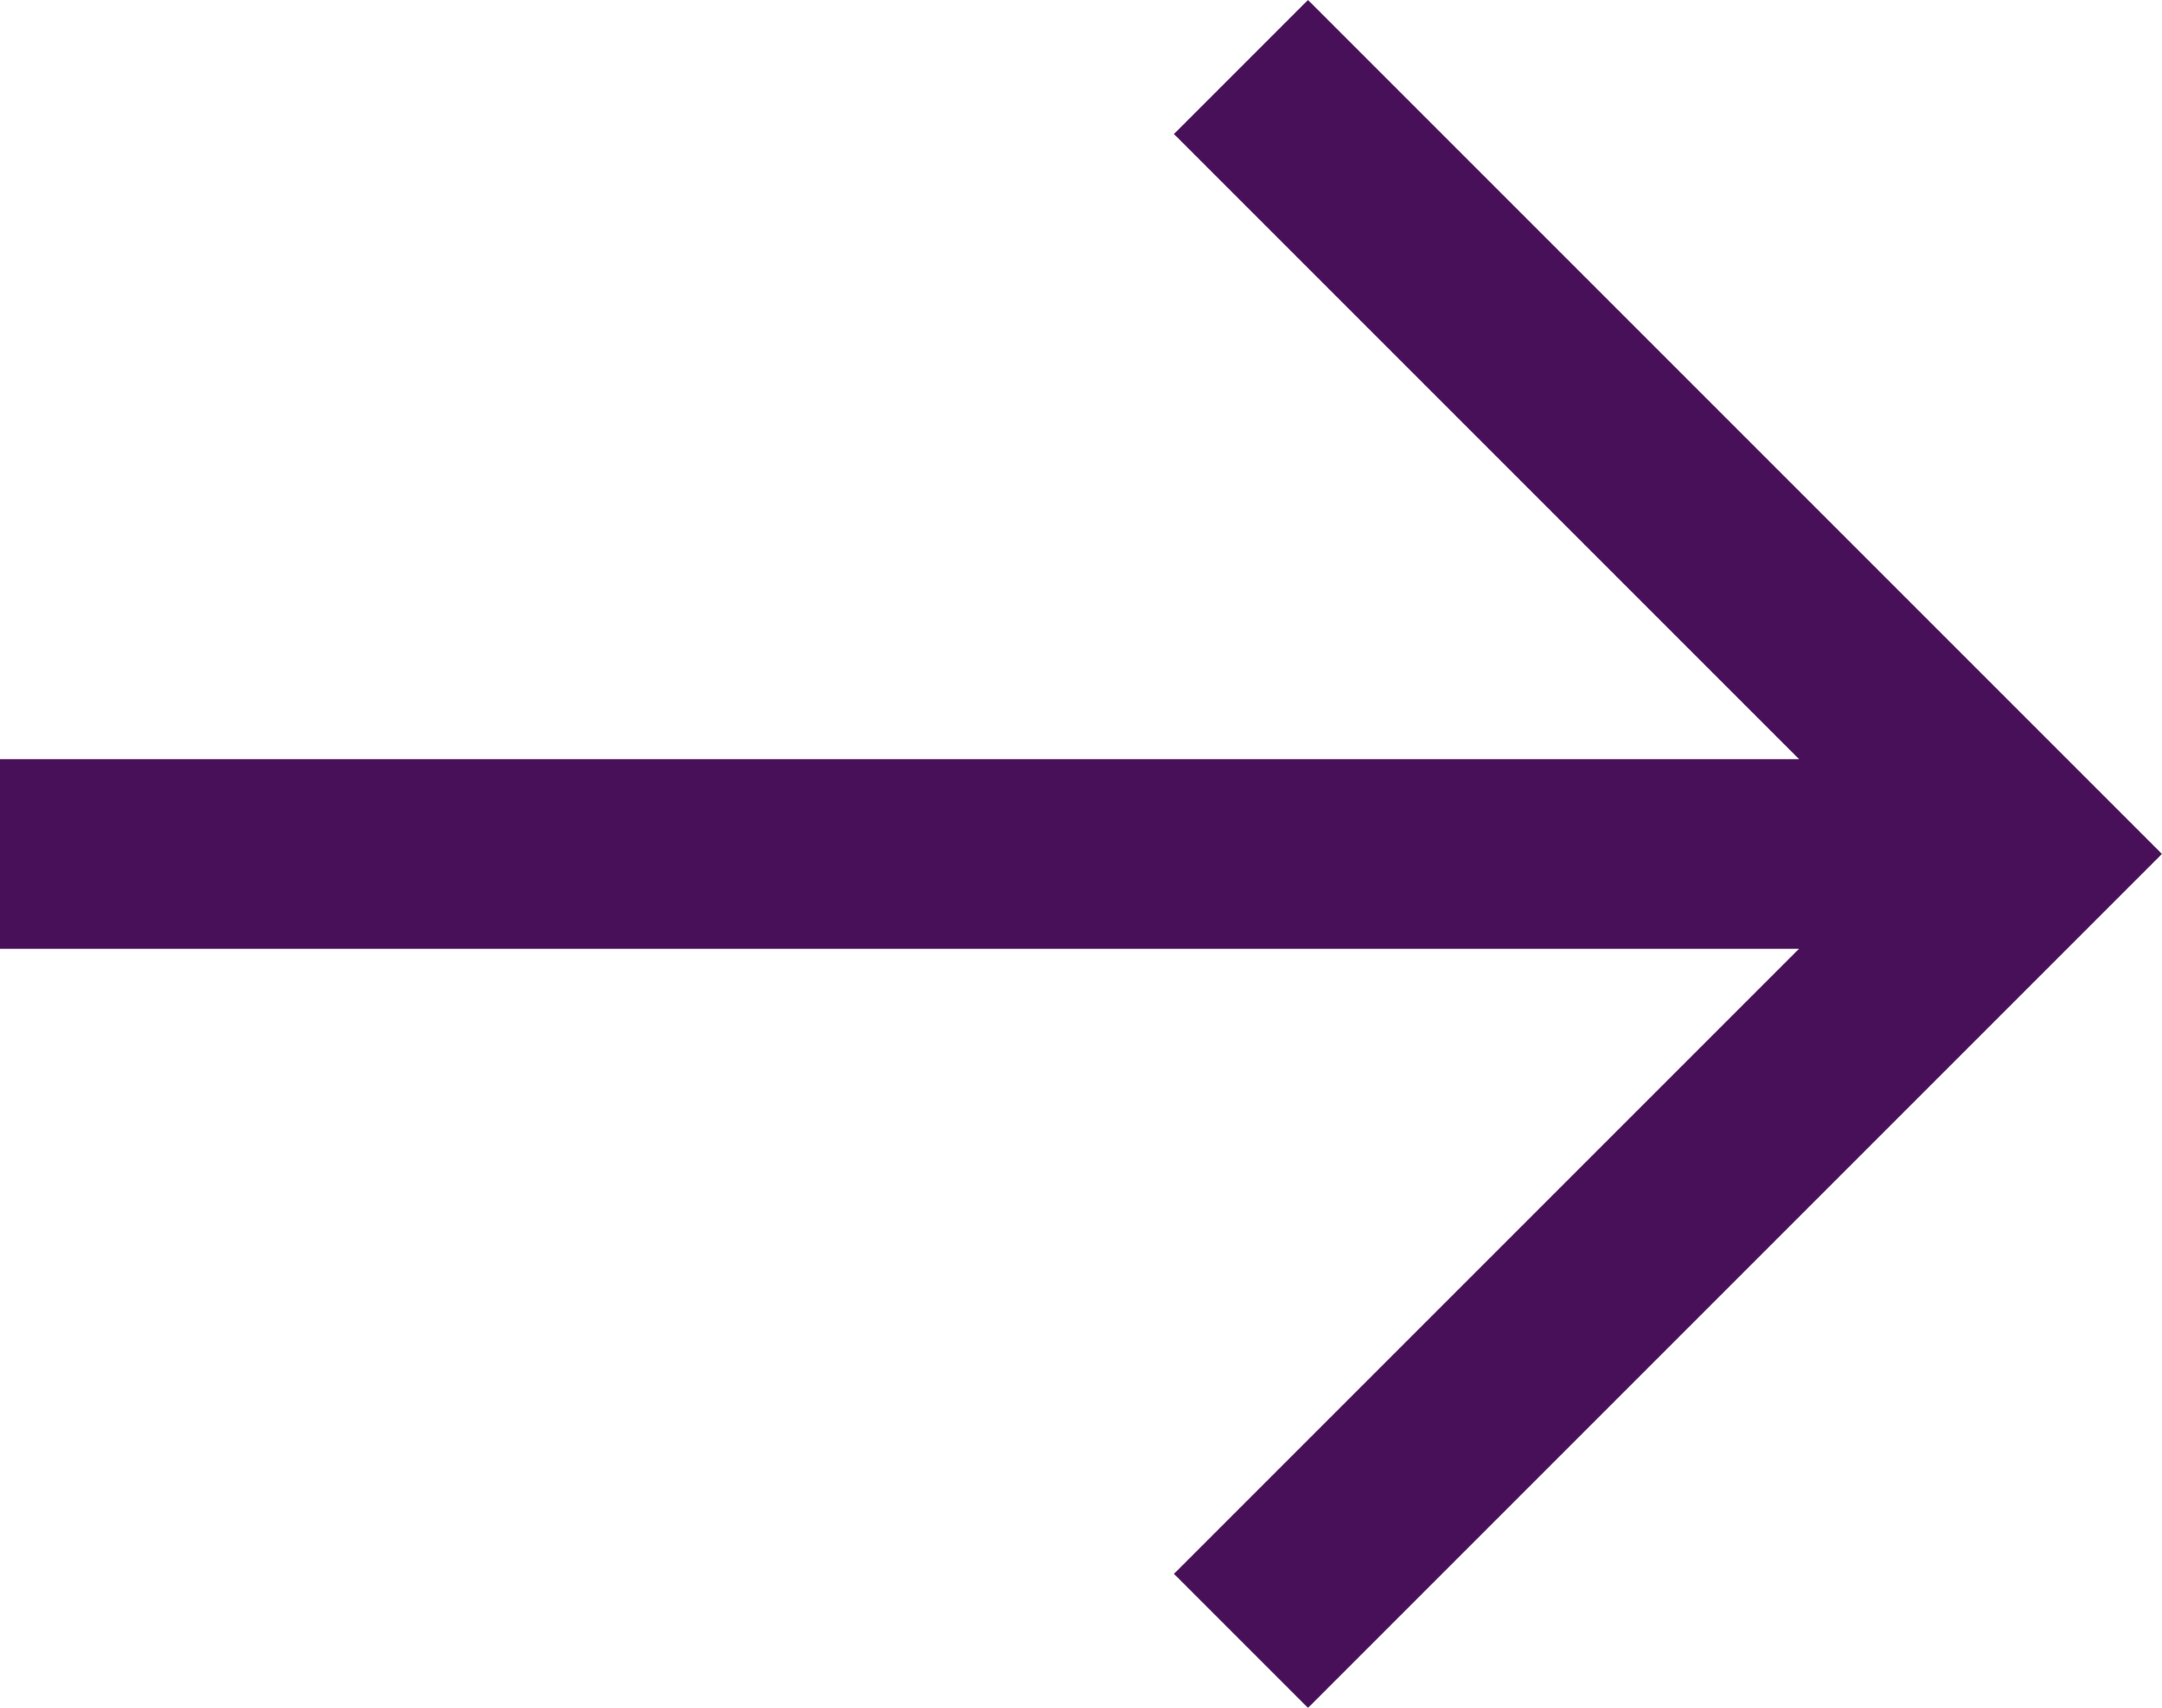
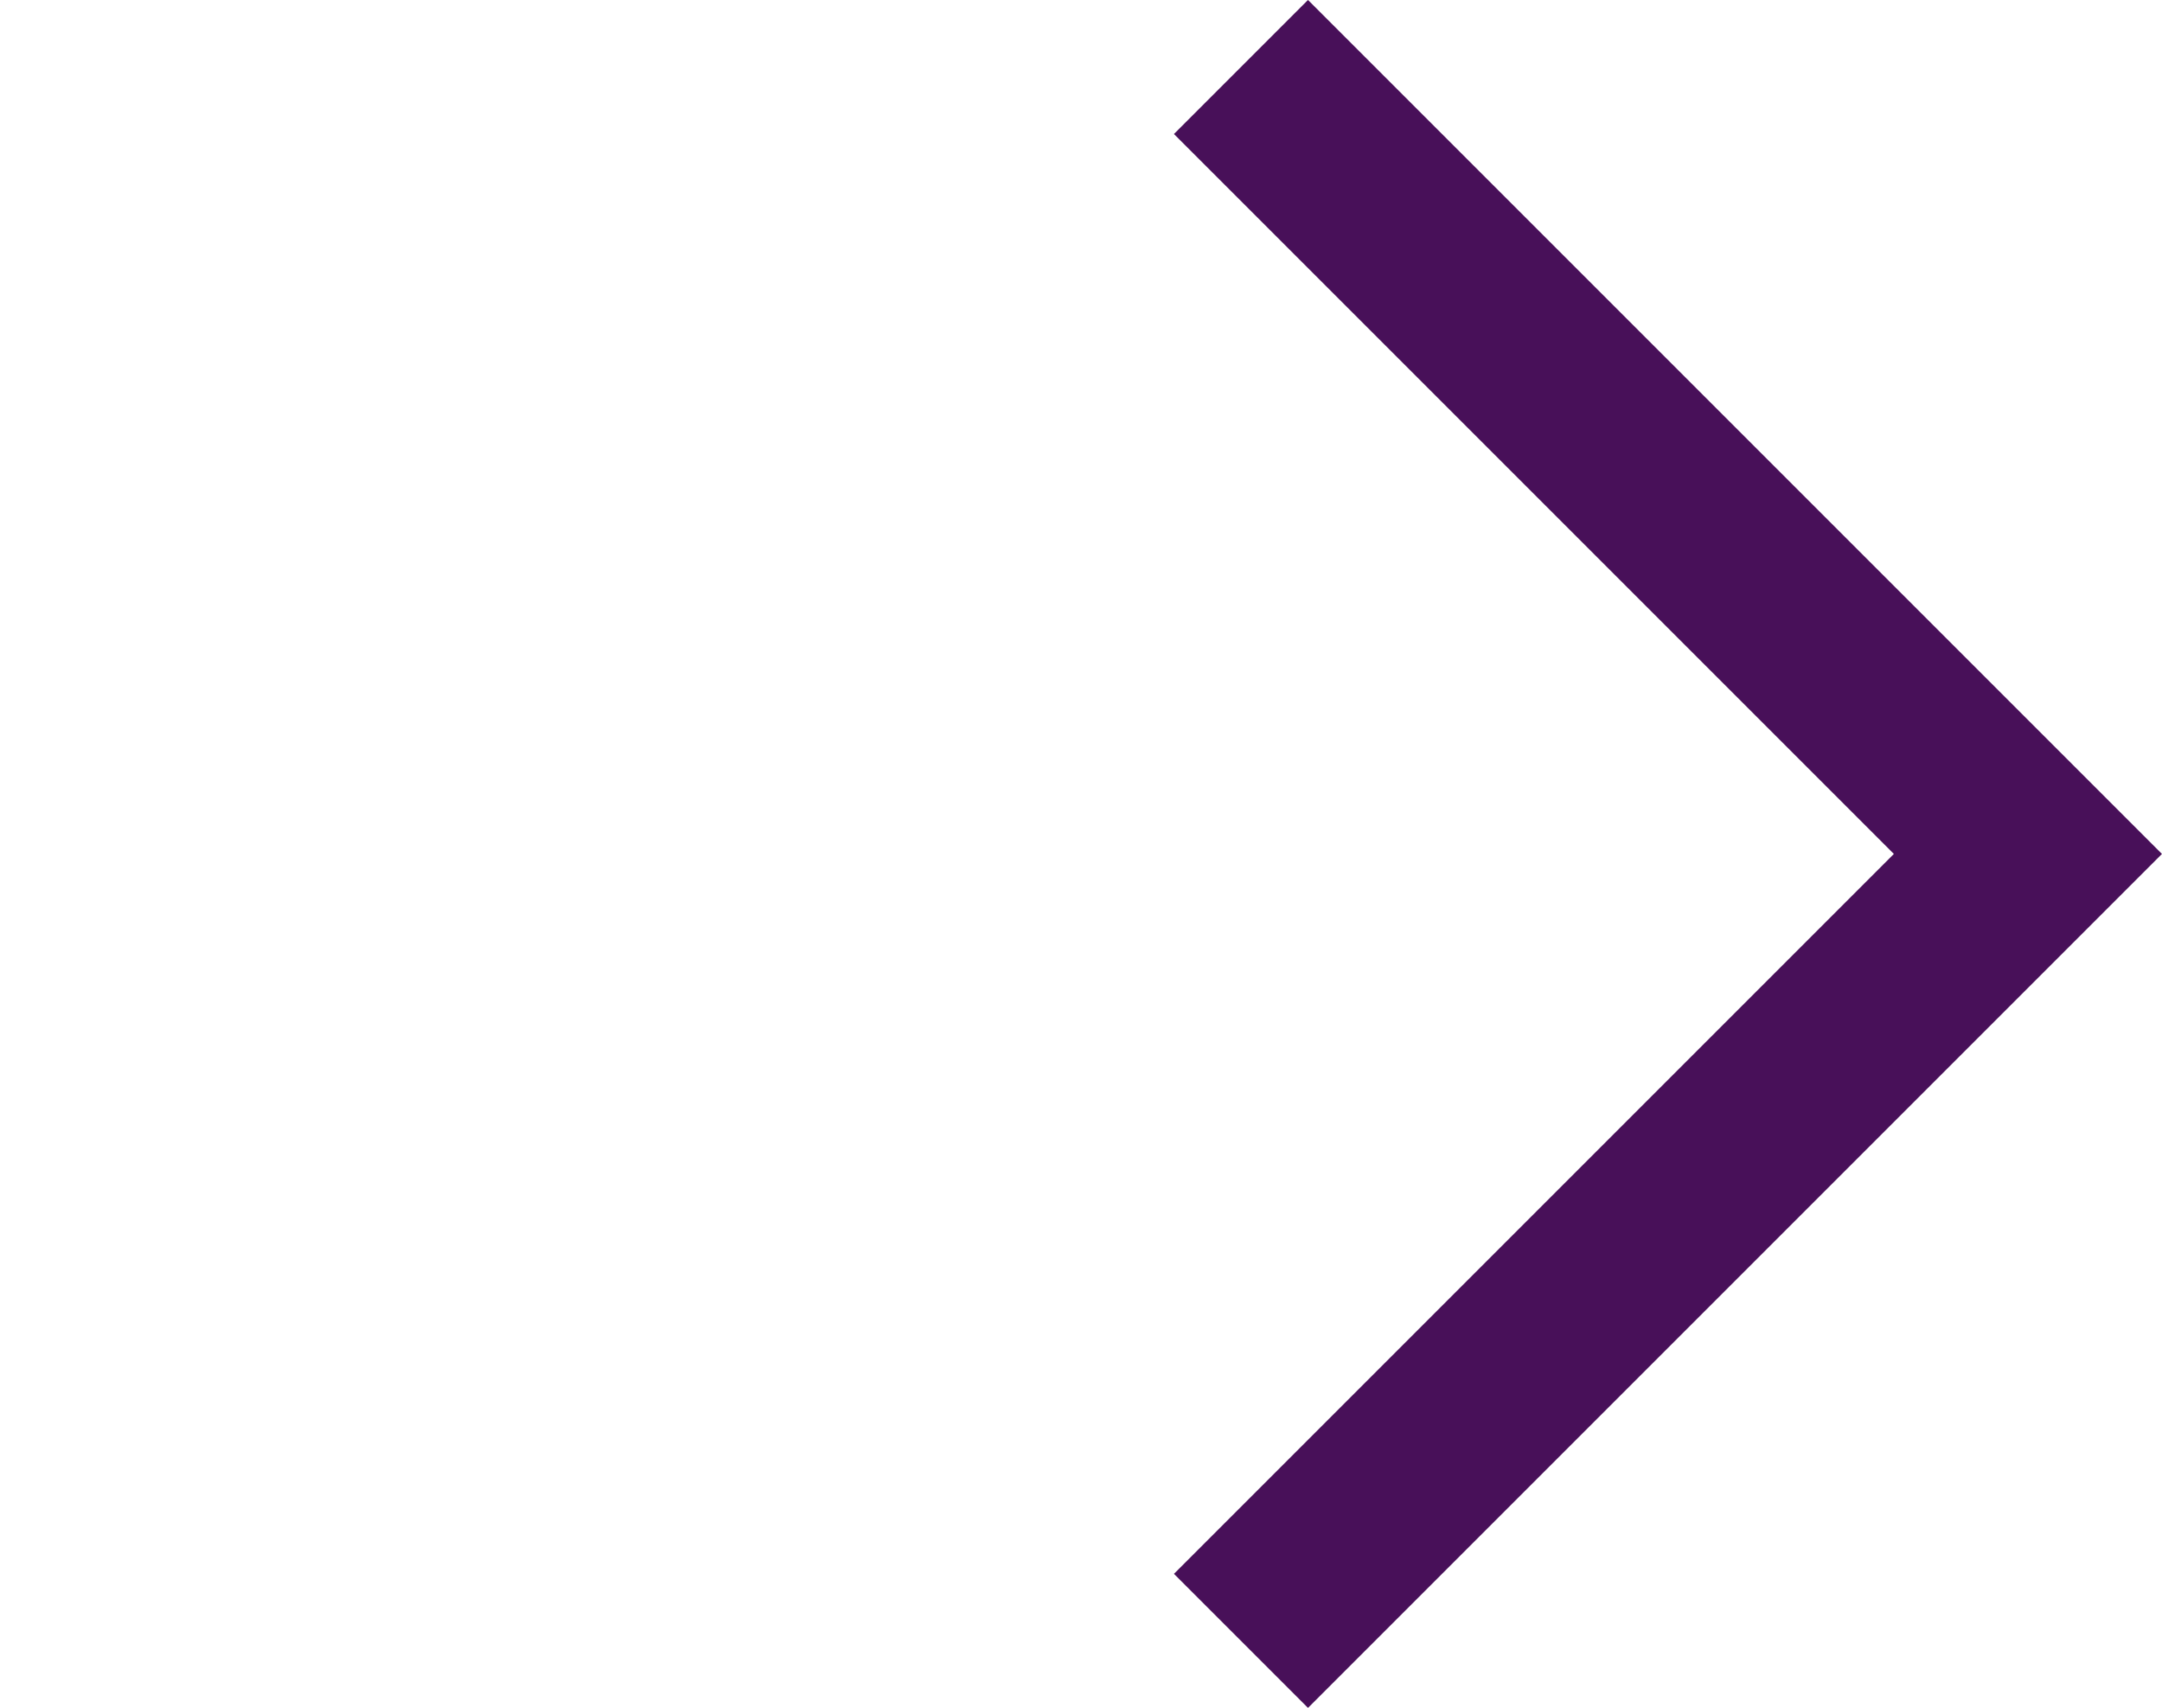
<svg xmlns="http://www.w3.org/2000/svg" width="34.213" height="27.027" viewBox="0 0 34.213 27.027">
  <g id="Fleche-side" transform="translate(0 -0.243)">
-     <line id="Ligne_1" data-name="Ligne 1" x2="32.078" transform="translate(0 13.757)" fill="none" stroke="#481059" stroke-miterlimit="10" stroke-width="3" />
    <path id="Tracé_24" data-name="Tracé 24" d="M0,0,12.453,12.453,0,24.906" transform="translate(19.638 1.303)" fill="none" stroke="#481059" stroke-miterlimit="10" stroke-width="3" />
  </g>
</svg>